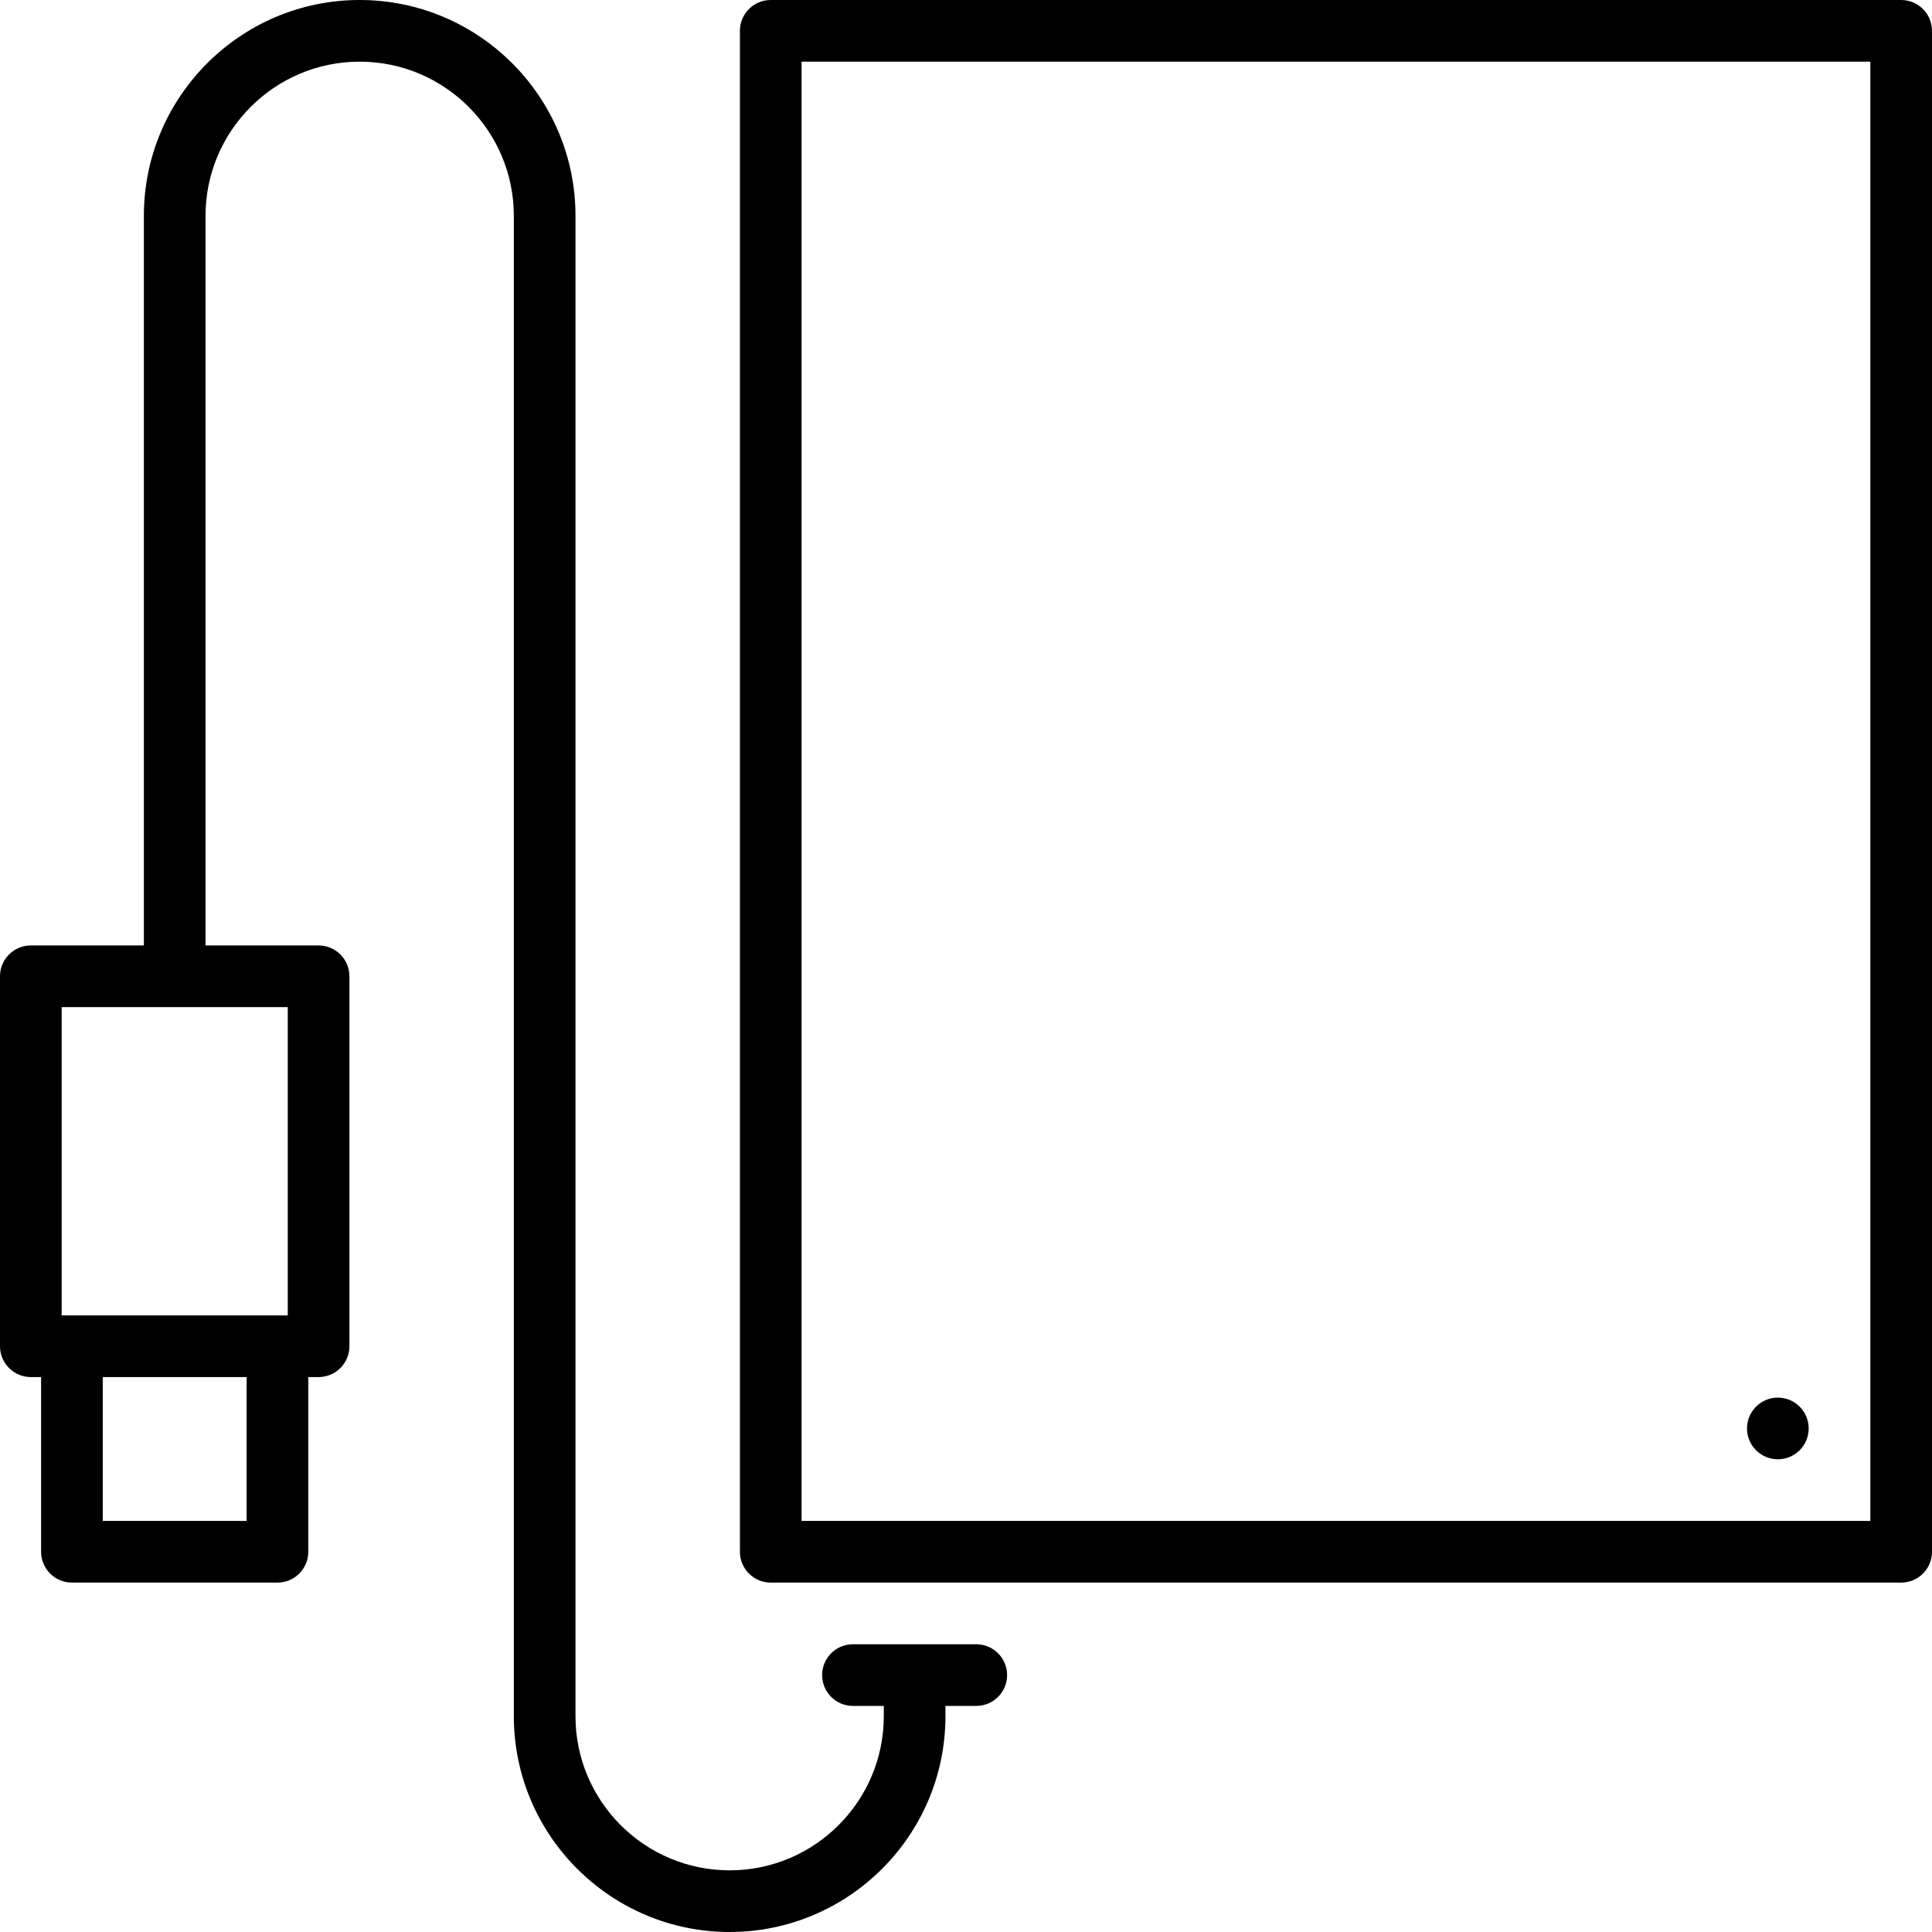
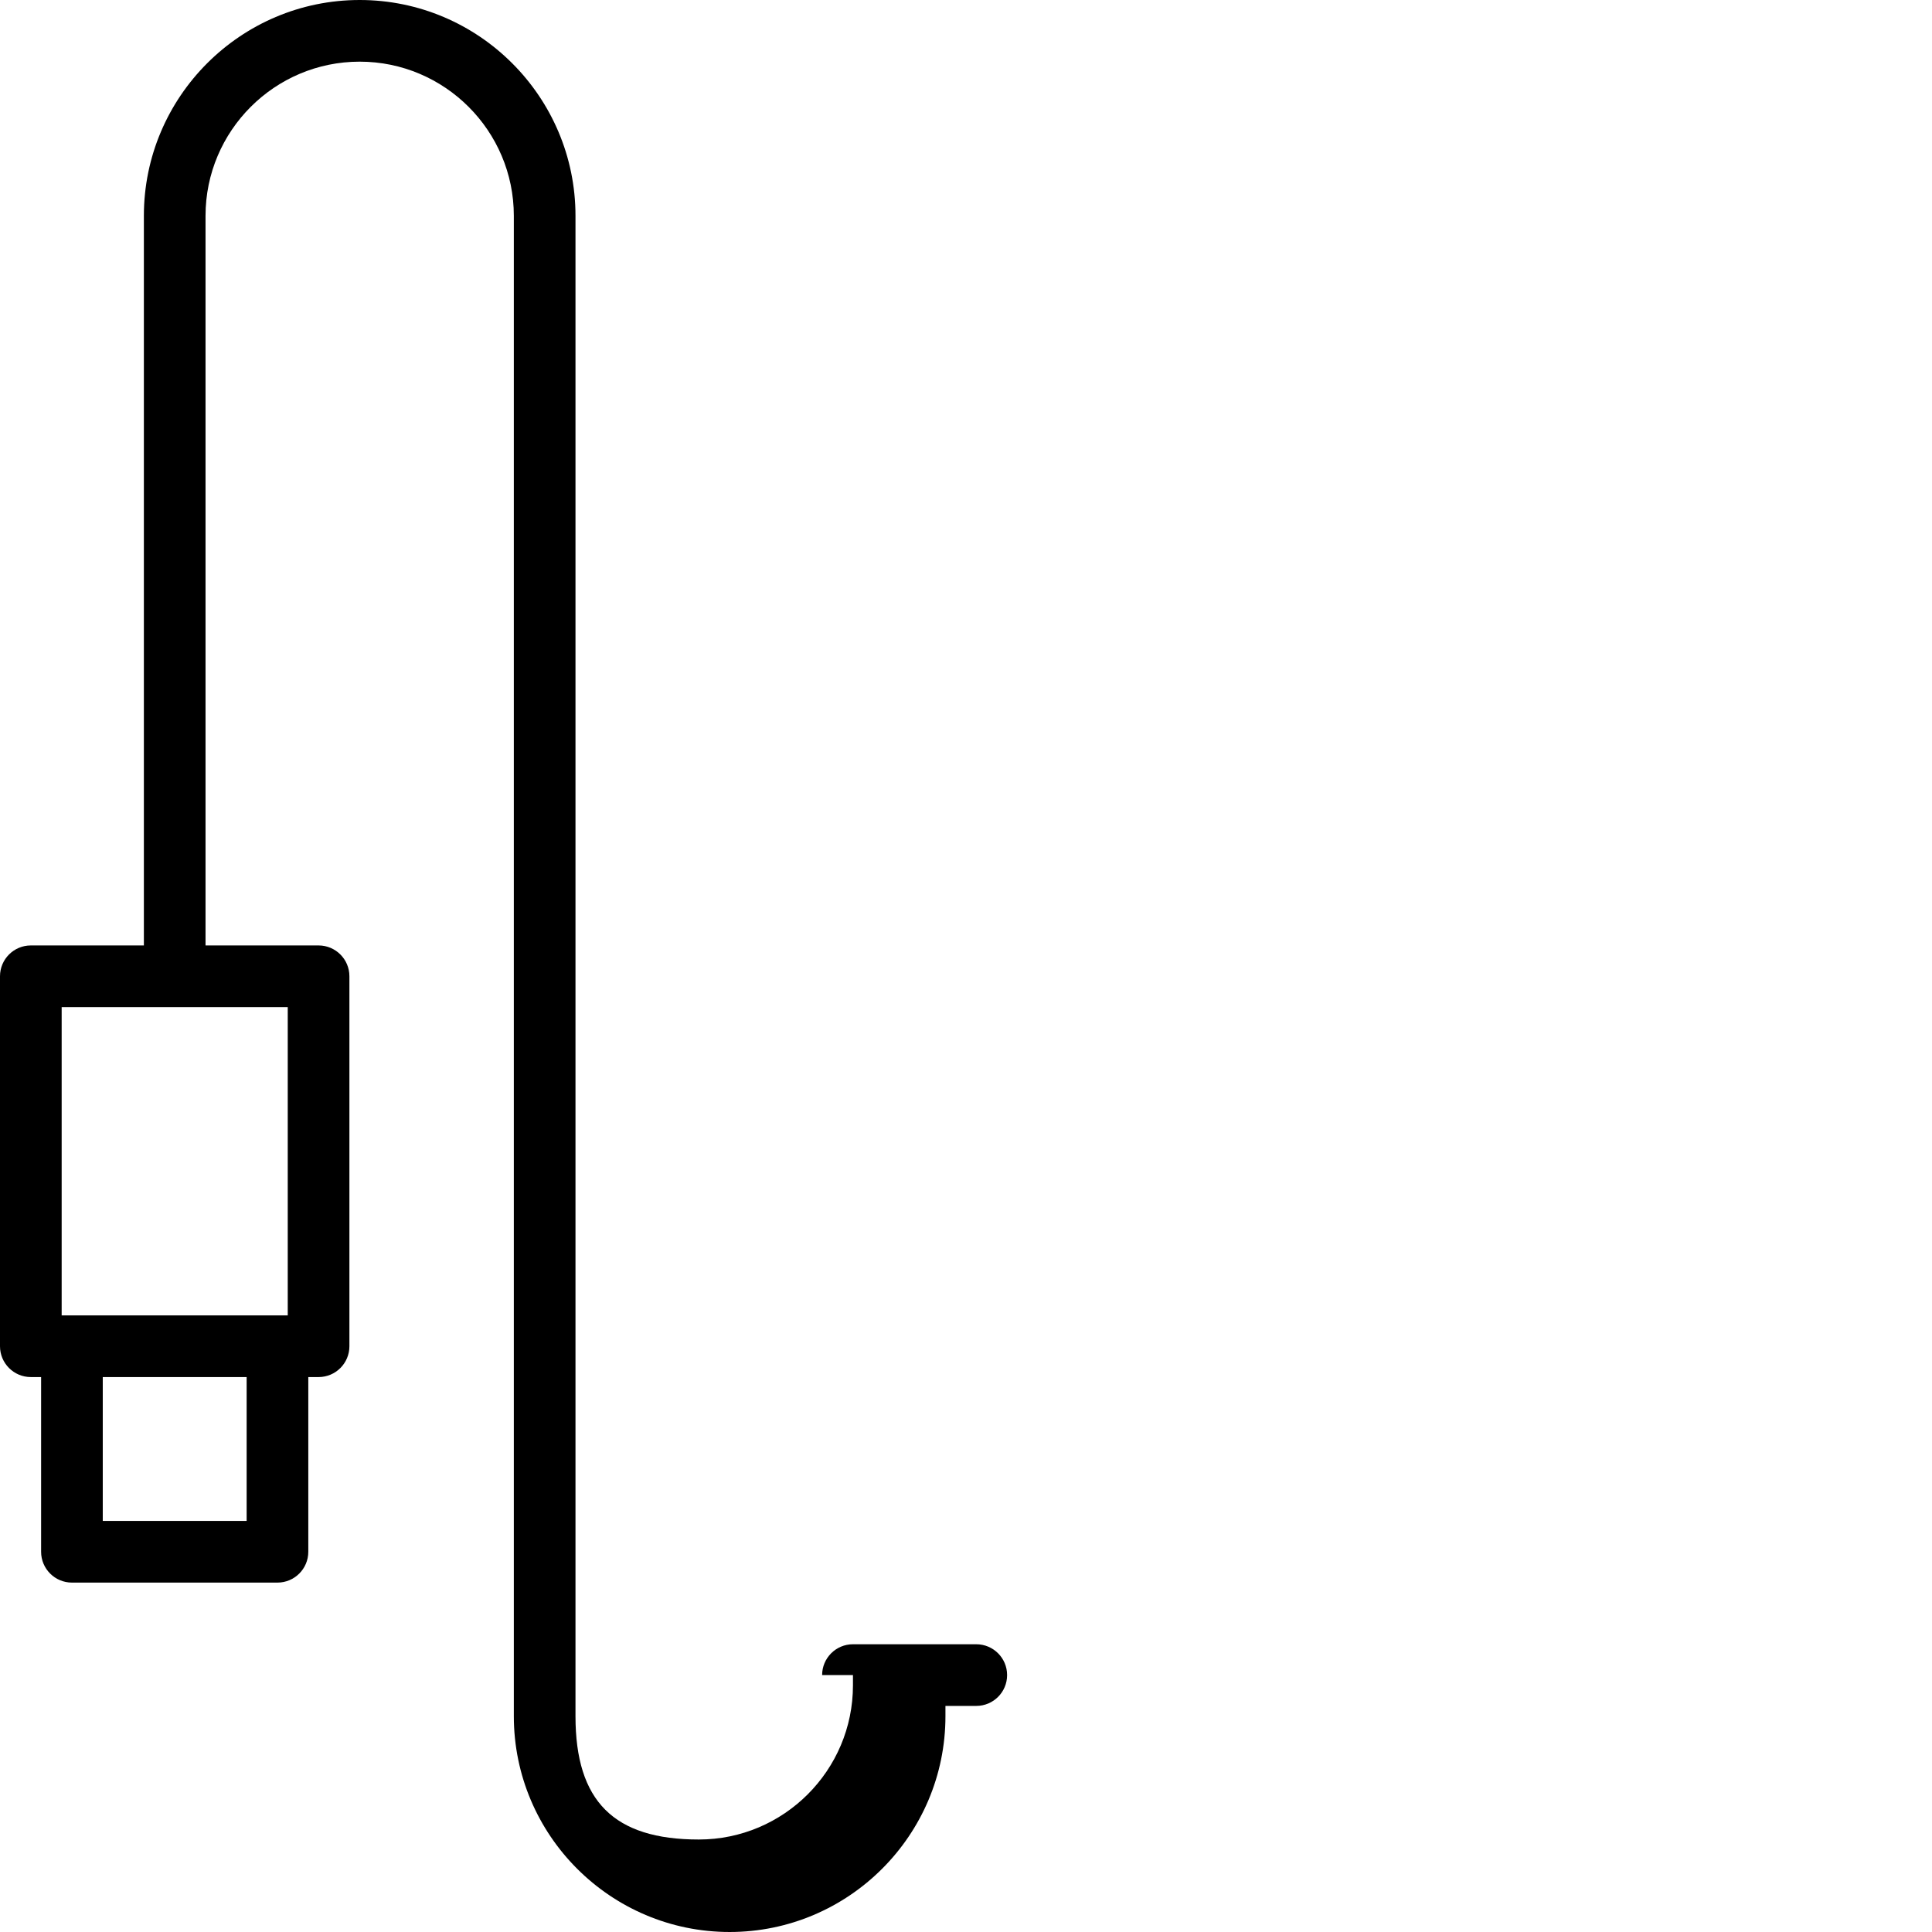
<svg xmlns="http://www.w3.org/2000/svg" fill="#000000" height="800px" width="800px" version="1.1" id="Layer_1" viewBox="0 0 470 470" xml:space="preserve">
  <g>
    <g>
      <g>
-         <path d="M237.5,400h-30c-4.142,0-7.5,3.358-7.5,7.5c0,4.142,3.358,7.5,7.5,7.5h7.5v2.5c0,20.678-16.822,37.5-37.5,37.5     S140,438.178,140,417.5v-365C140,23.551,116.449,0,87.5,0S35,23.551,35,52.5V230H7.5c-4.142,0-7.5,3.358-7.5,7.5v90     c0,4.142,3.358,7.5,7.5,7.5H10v42.5c0,4.142,3.358,7.5,7.5,7.5h50c4.142,0,7.5-3.358,7.5-7.5V335h2.5c4.142,0,7.5-3.358,7.5-7.5     v-90c0-4.142-3.358-7.5-7.5-7.5H50V52.5C50,31.822,66.822,15,87.5,15S125,31.822,125,52.5v365c0,28.949,23.551,52.5,52.5,52.5     c28.949,0,52.5-23.551,52.5-52.5V415h7.5c4.142,0,7.5-3.358,7.5-7.5C245,403.358,241.642,400,237.5,400z M60,370H25v-35h35V370z      M70,245v75H15v-75H70z" />
-         <circle cx="432.5" cy="347.5" r="7.5" />
-         <path d="M462.5,0h-275c-4.142,0-7.5,3.358-7.5,7.5v370c0,4.142,3.358,7.5,7.5,7.5h275c4.142,0,7.5-3.358,7.5-7.5V7.5     C470,3.358,466.642,0,462.5,0z M455,370H195V15h260V370z" />
+         <path d="M237.5,400h-30c-4.142,0-7.5,3.358-7.5,7.5h7.5v2.5c0,20.678-16.822,37.5-37.5,37.5     S140,438.178,140,417.5v-365C140,23.551,116.449,0,87.5,0S35,23.551,35,52.5V230H7.5c-4.142,0-7.5,3.358-7.5,7.5v90     c0,4.142,3.358,7.5,7.5,7.5H10v42.5c0,4.142,3.358,7.5,7.5,7.5h50c4.142,0,7.5-3.358,7.5-7.5V335h2.5c4.142,0,7.5-3.358,7.5-7.5     v-90c0-4.142-3.358-7.5-7.5-7.5H50V52.5C50,31.822,66.822,15,87.5,15S125,31.822,125,52.5v365c0,28.949,23.551,52.5,52.5,52.5     c28.949,0,52.5-23.551,52.5-52.5V415h7.5c4.142,0,7.5-3.358,7.5-7.5C245,403.358,241.642,400,237.5,400z M60,370H25v-35h35V370z      M70,245v75H15v-75H70z" />
      </g>
    </g>
  </g>
</svg>